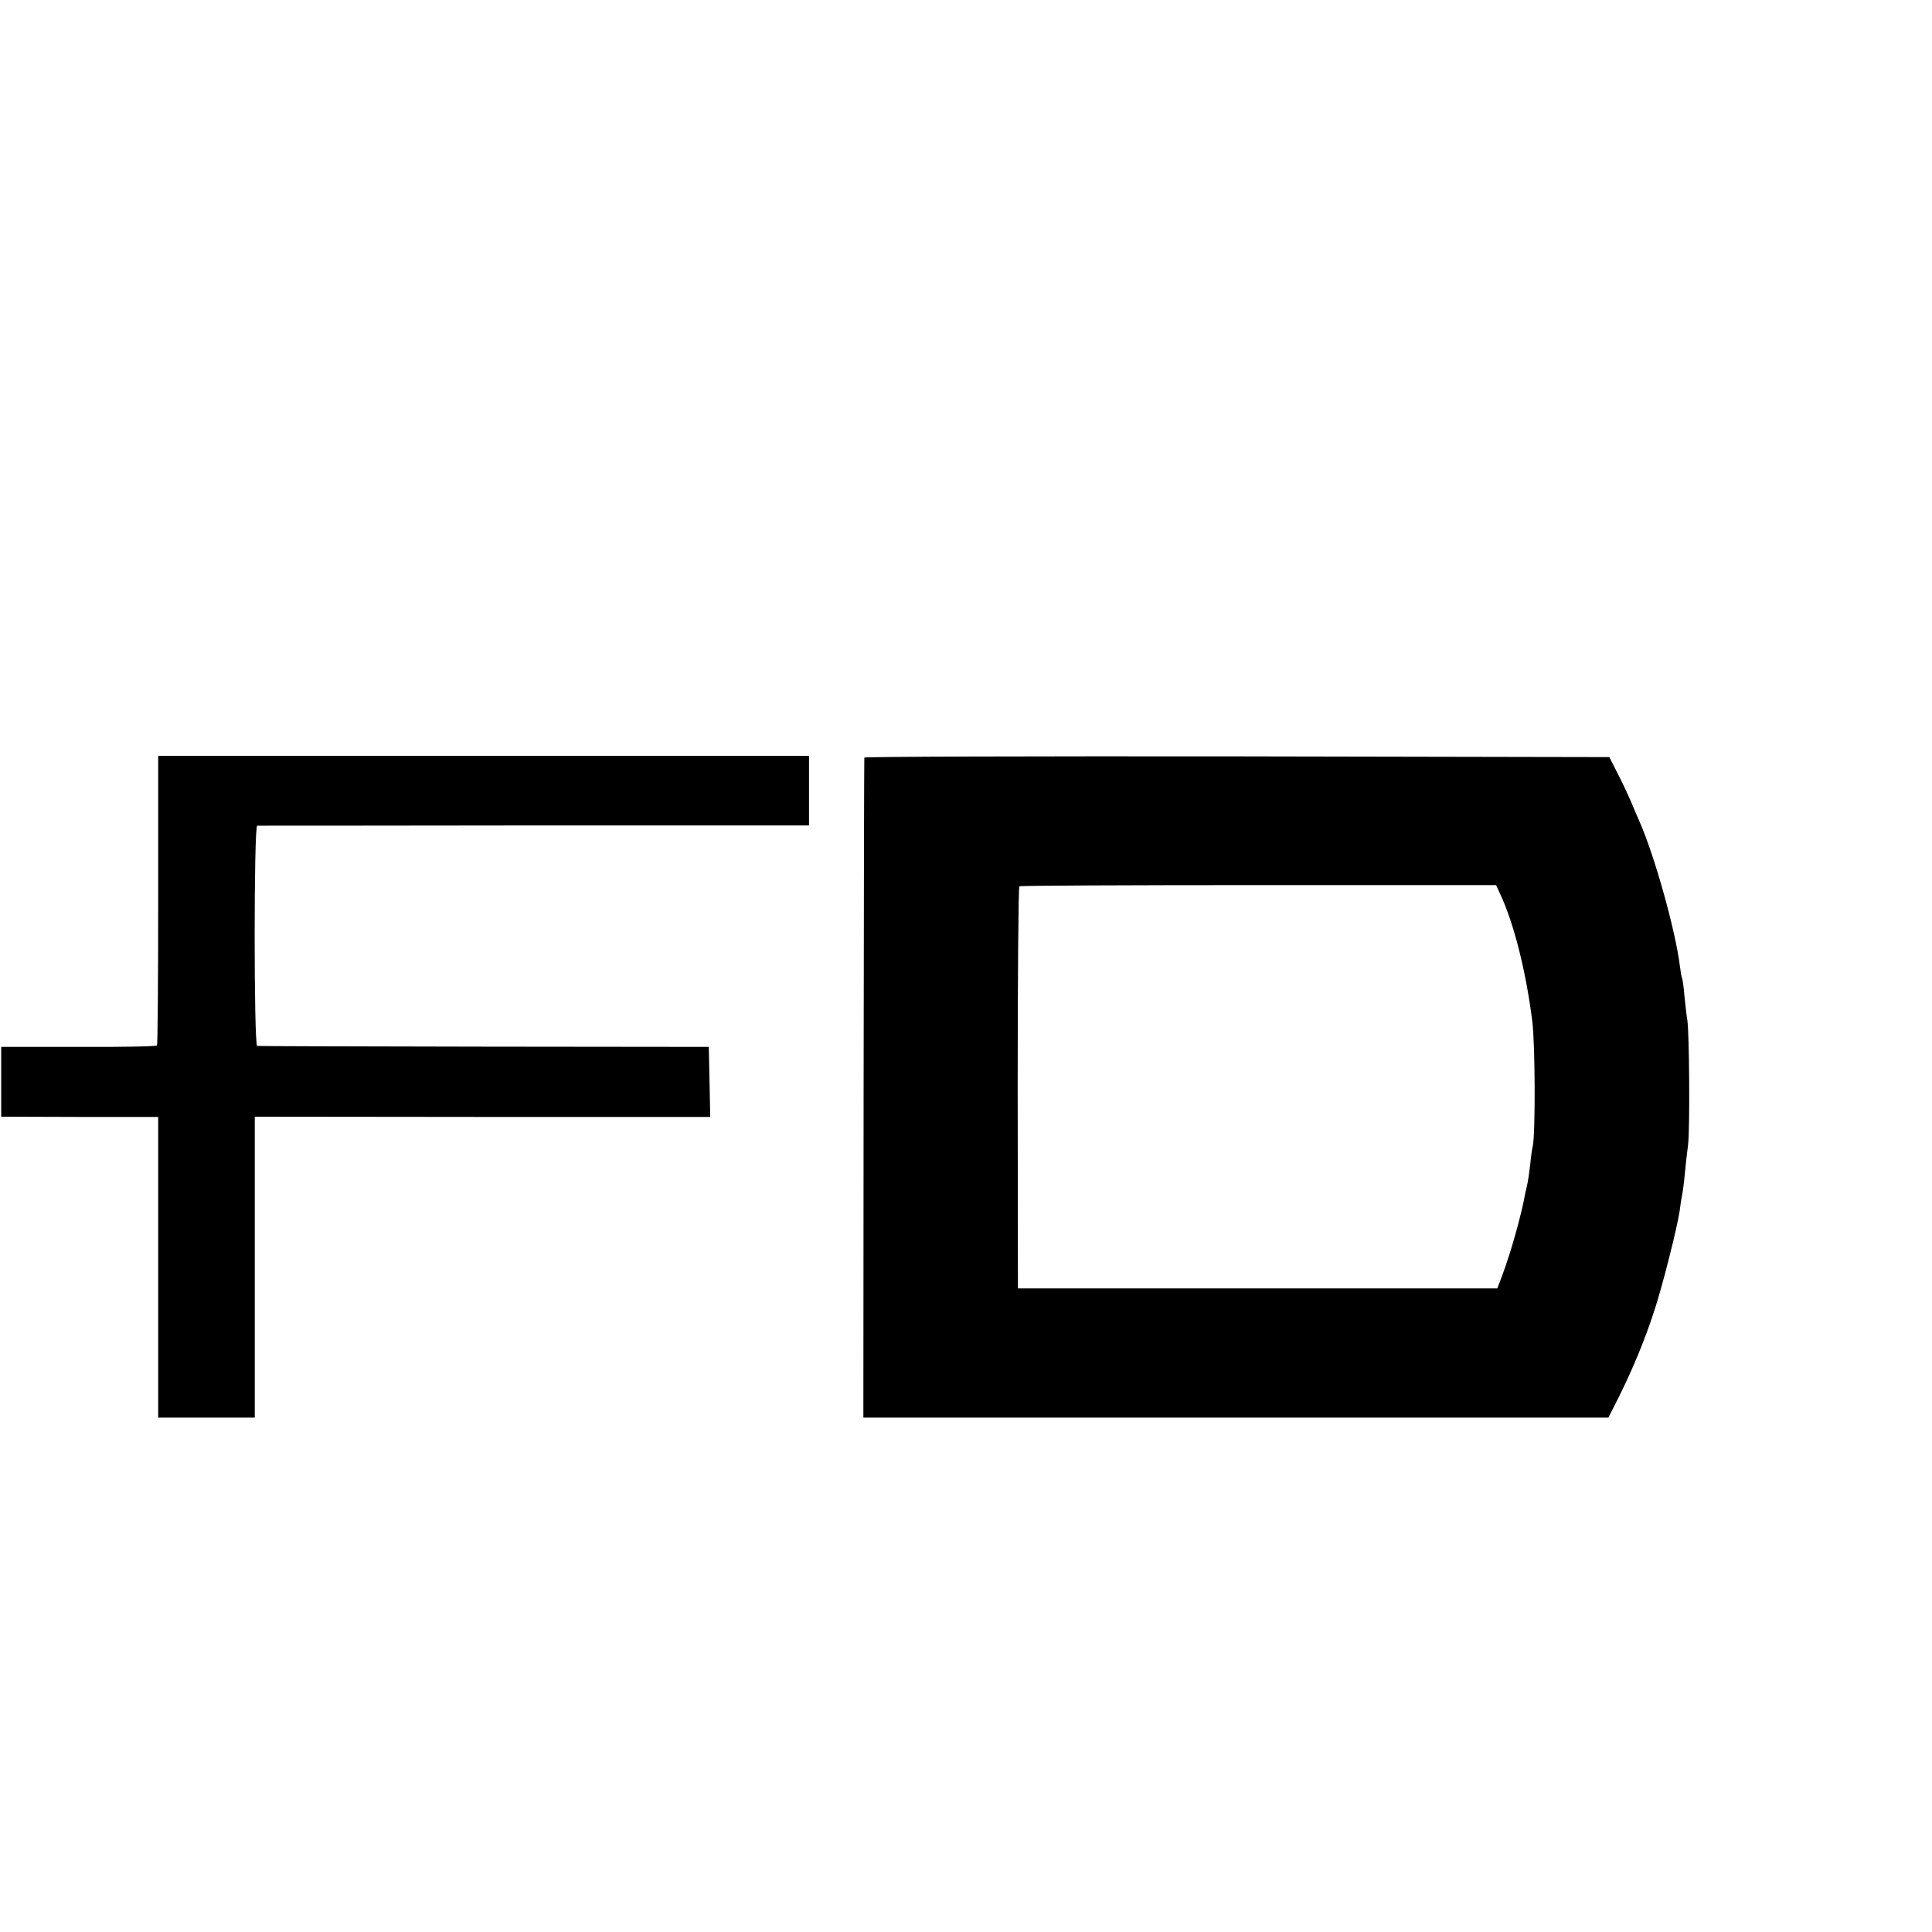
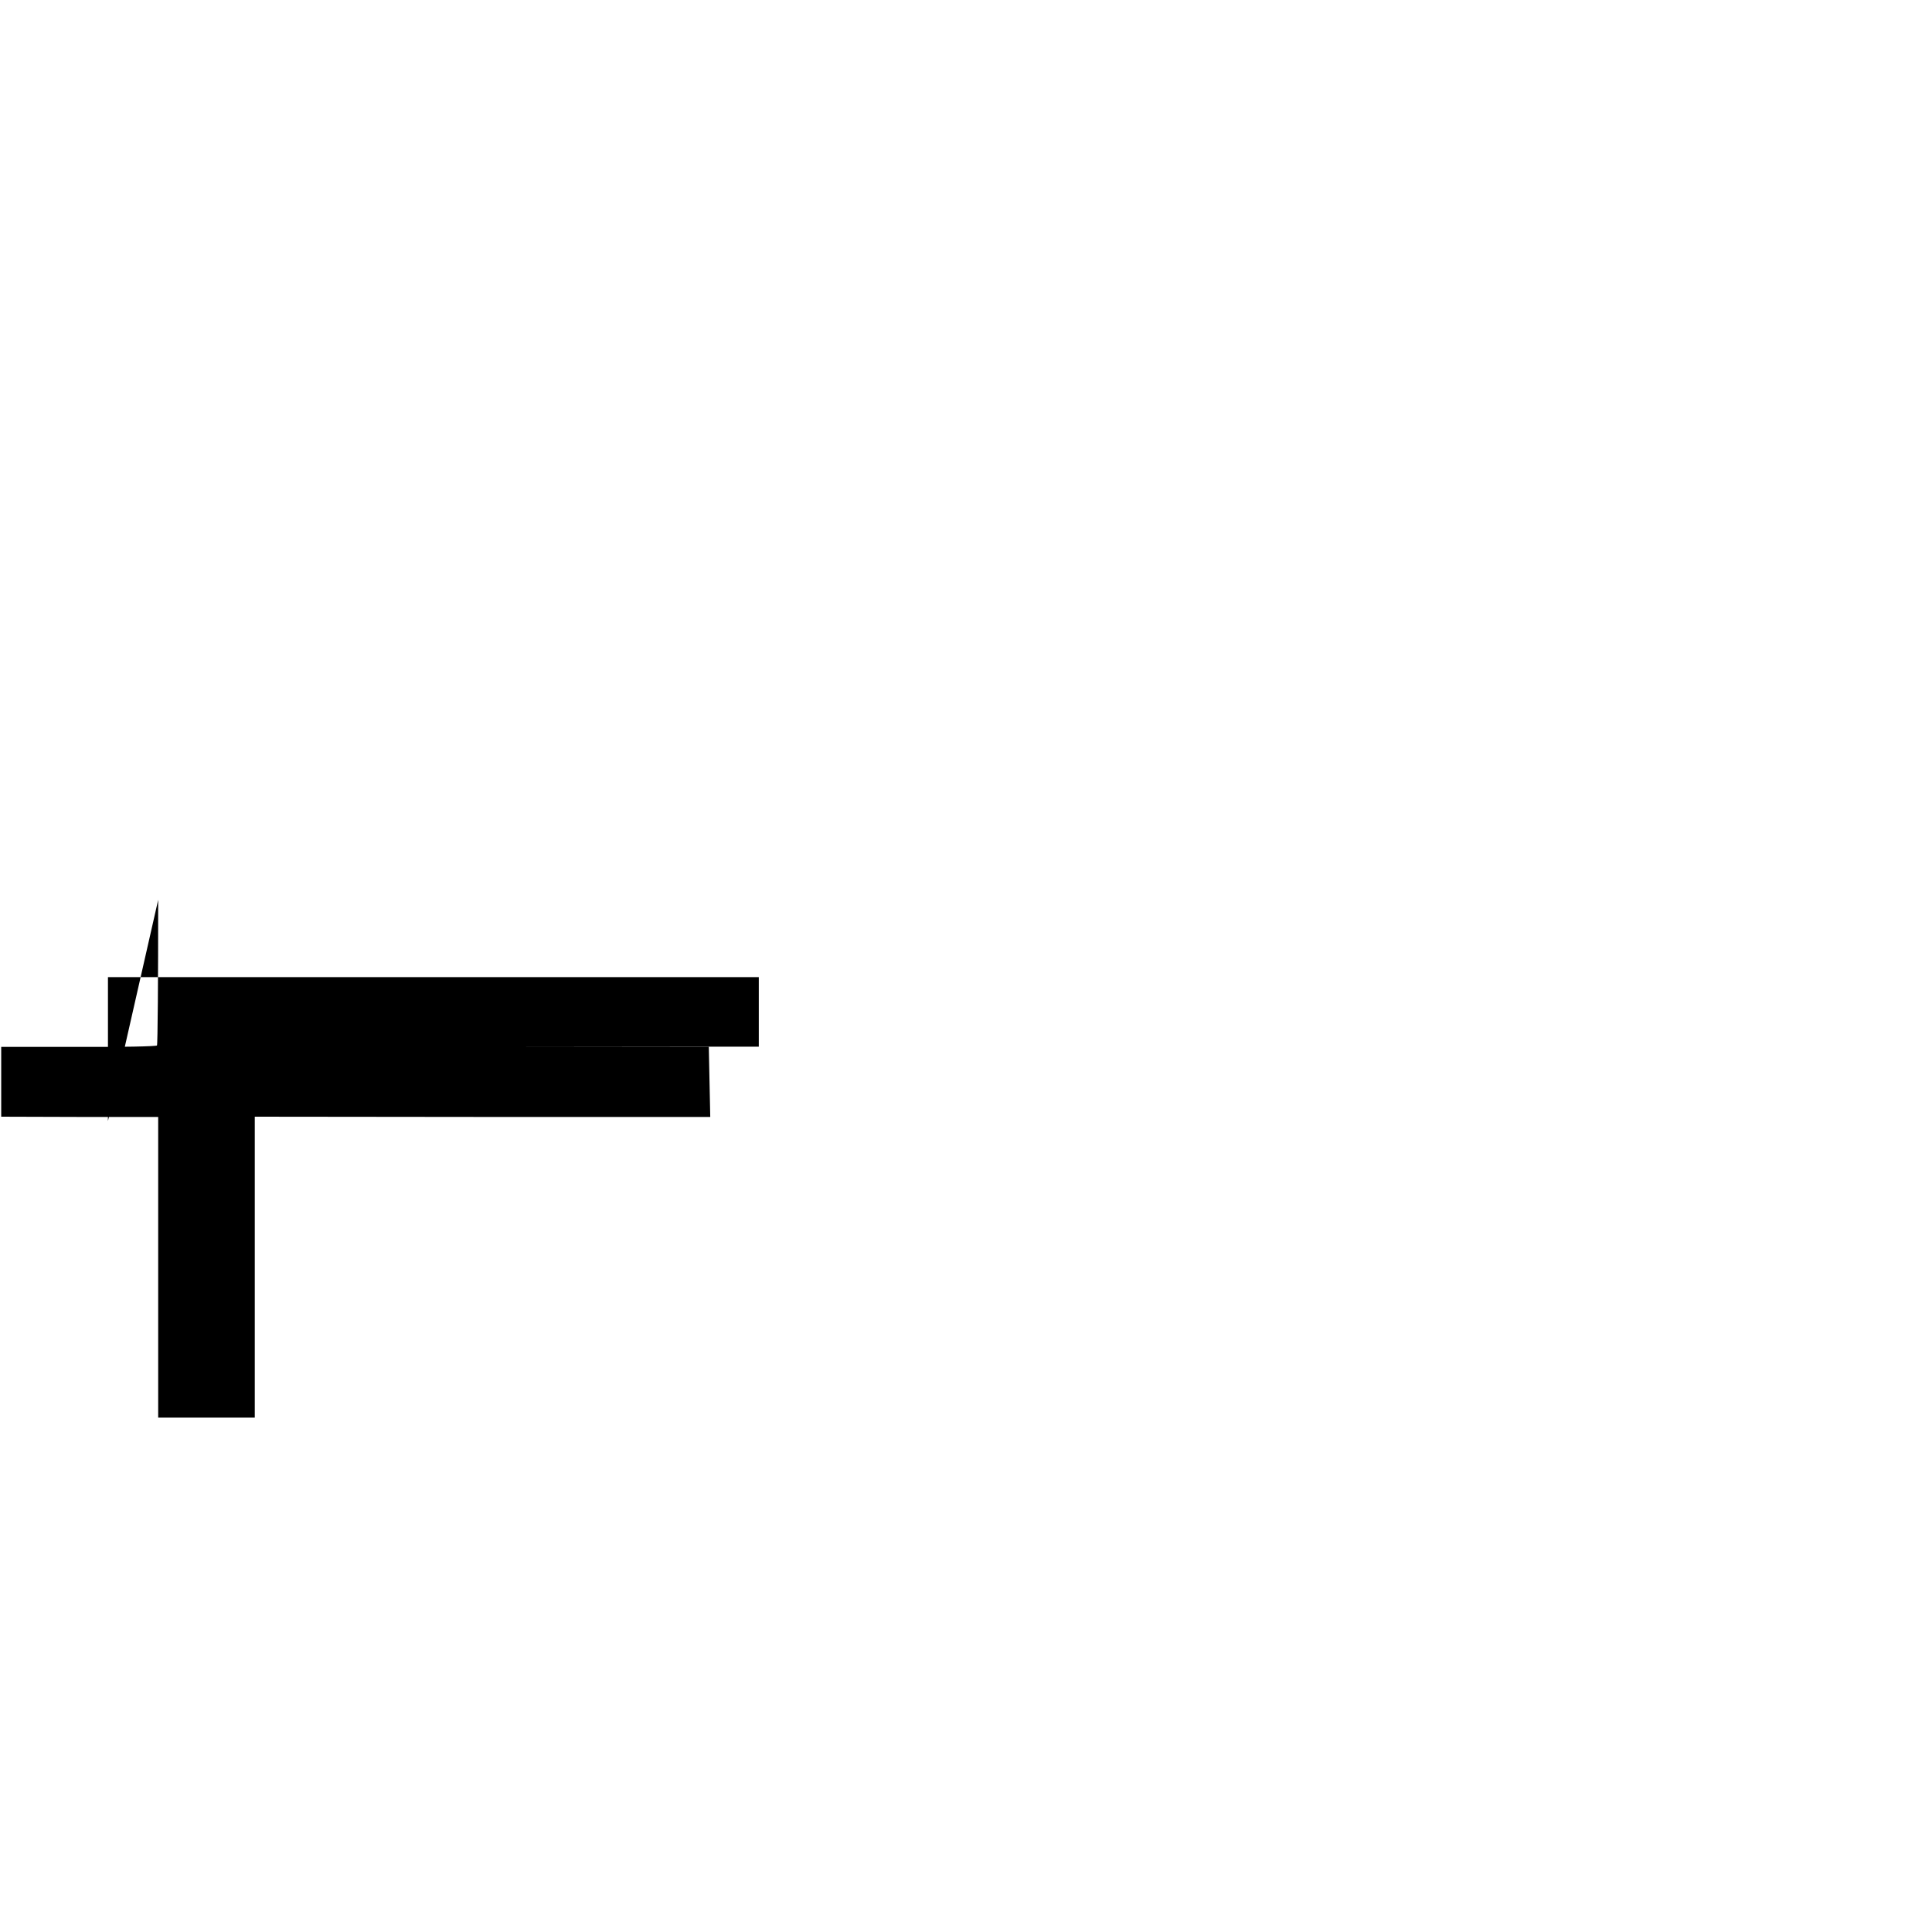
<svg xmlns="http://www.w3.org/2000/svg" version="1.0" width="16pt" height="16pt" viewBox="0 0 16 16" preserveAspectRatio="xMidYMid meet">
  <g transform="translate(0,16) scale(0.002,-0.002)" fill="#000000" stroke="none">
-     <path d="M655 4274 c0 -328 -2 -599 -5 -603 -3 -4 -149 -7 -325 -6 l-320 0 0 -145 0 -144 325 -1 325 0 0 -622 0 -623 200 0 200 0 0 623 0 623 943 -1 943 0 -3 145 -3 145 -930 1 c-511 1 -935 2 -940 3 -14 1 -14 911 0 912 5 0 522 0 1148 1 l1137 0 0 144 0 144 -1347 0 -1348 0 0 -596z" />
-     <path d="M3579 4863 c-1 -5 -2 -621 -3 -1370 l-1 -1363 1542 0 1543 0 45 89 c55 111 104 228 143 347 33 97 97 351 107 419 3 23 7 52 10 65 3 14 8 52 11 85 3 33 9 89 14 125 8 68 5 463 -3 515 -3 17 -8 61 -12 100 -3 38 -8 72 -10 75 -2 3 -6 26 -9 50 -18 147 -105 457 -167 598 -11 24 -26 60 -35 82 -9 21 -32 71 -53 112 l-37 73 -1542 3 c-848 1 -1543 -1 -1543 -5z m2632 -563 c57 -120 108 -322 134 -530 12 -97 13 -463 2 -515 -3 -11 -8 -47 -11 -80 -4 -33 -9 -67 -11 -75 -2 -8 -6 -26 -9 -40 -16 -90 -60 -247 -97 -345 l-19 -50 -992 0 -993 0 -1 830 c0 457 3 832 7 835 4 3 450 5 991 5 l983 0 16 -35z" />
+     <path d="M655 4274 c0 -328 -2 -599 -5 -603 -3 -4 -149 -7 -325 -6 l-320 0 0 -145 0 -144 325 -1 325 0 0 -622 0 -623 200 0 200 0 0 623 0 623 943 -1 943 0 -3 145 -3 145 -930 1 l1137 0 0 144 0 144 -1347 0 -1348 0 0 -596z" />
  </g>
</svg>